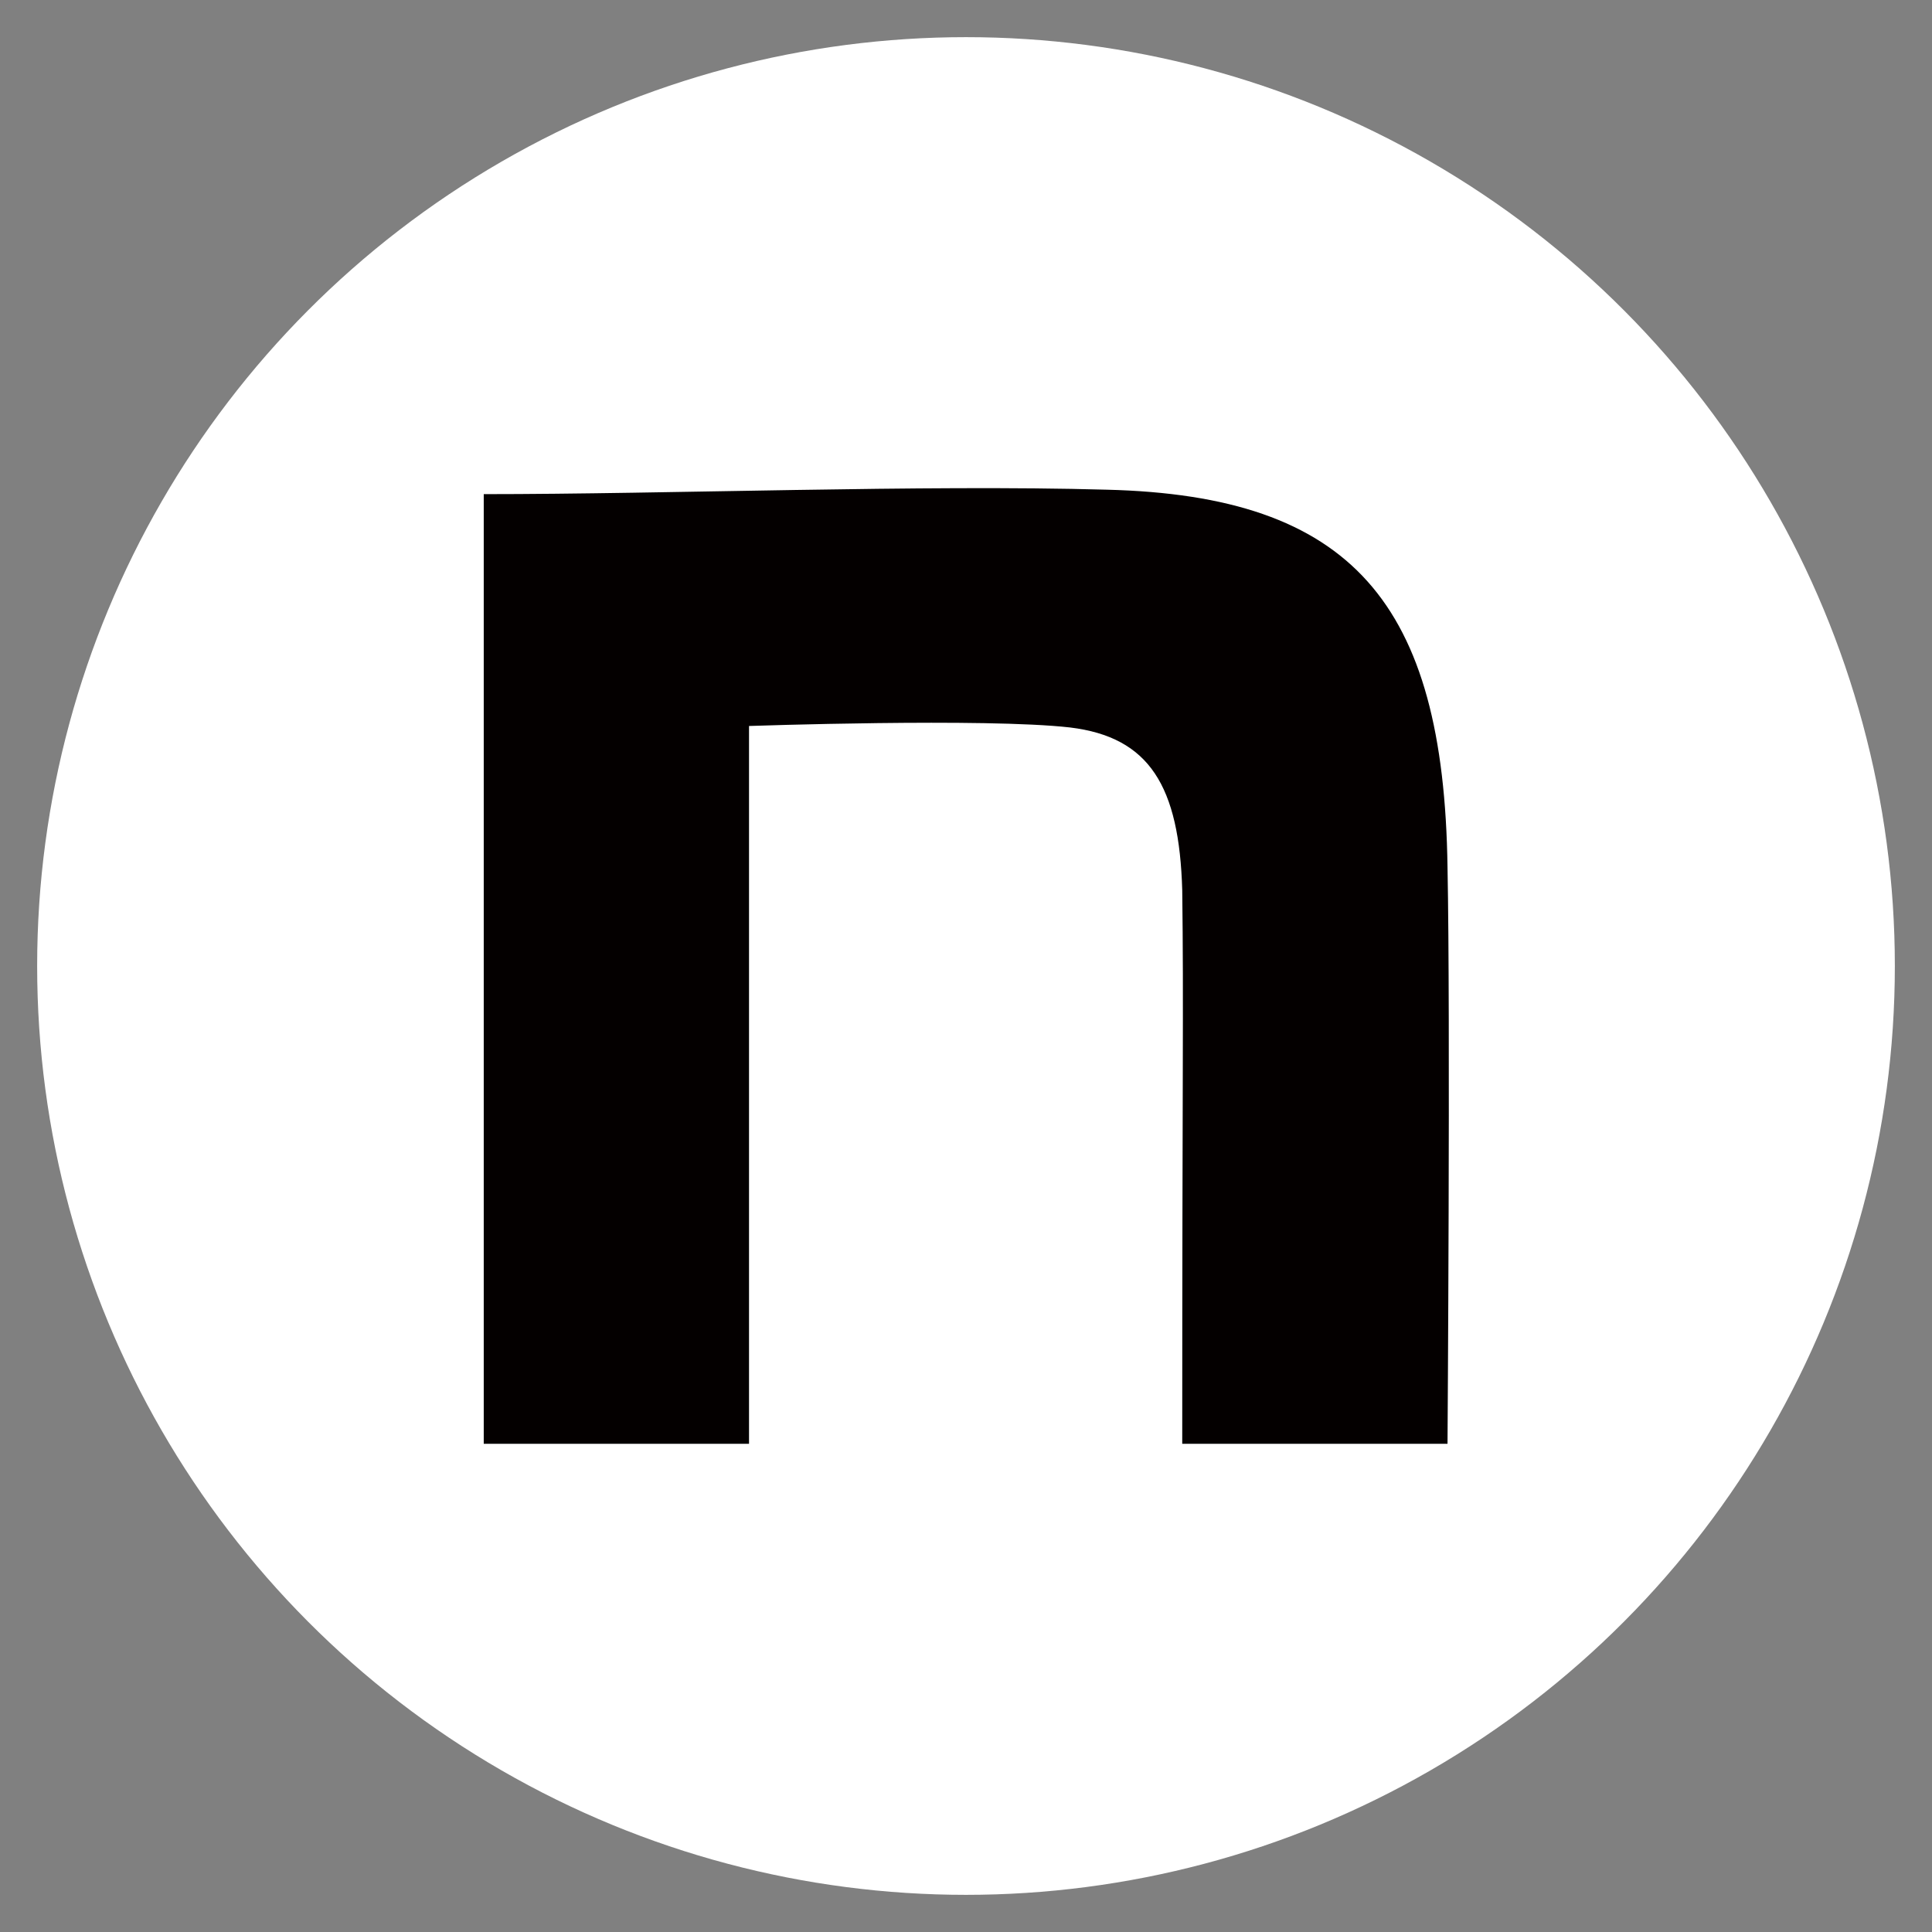
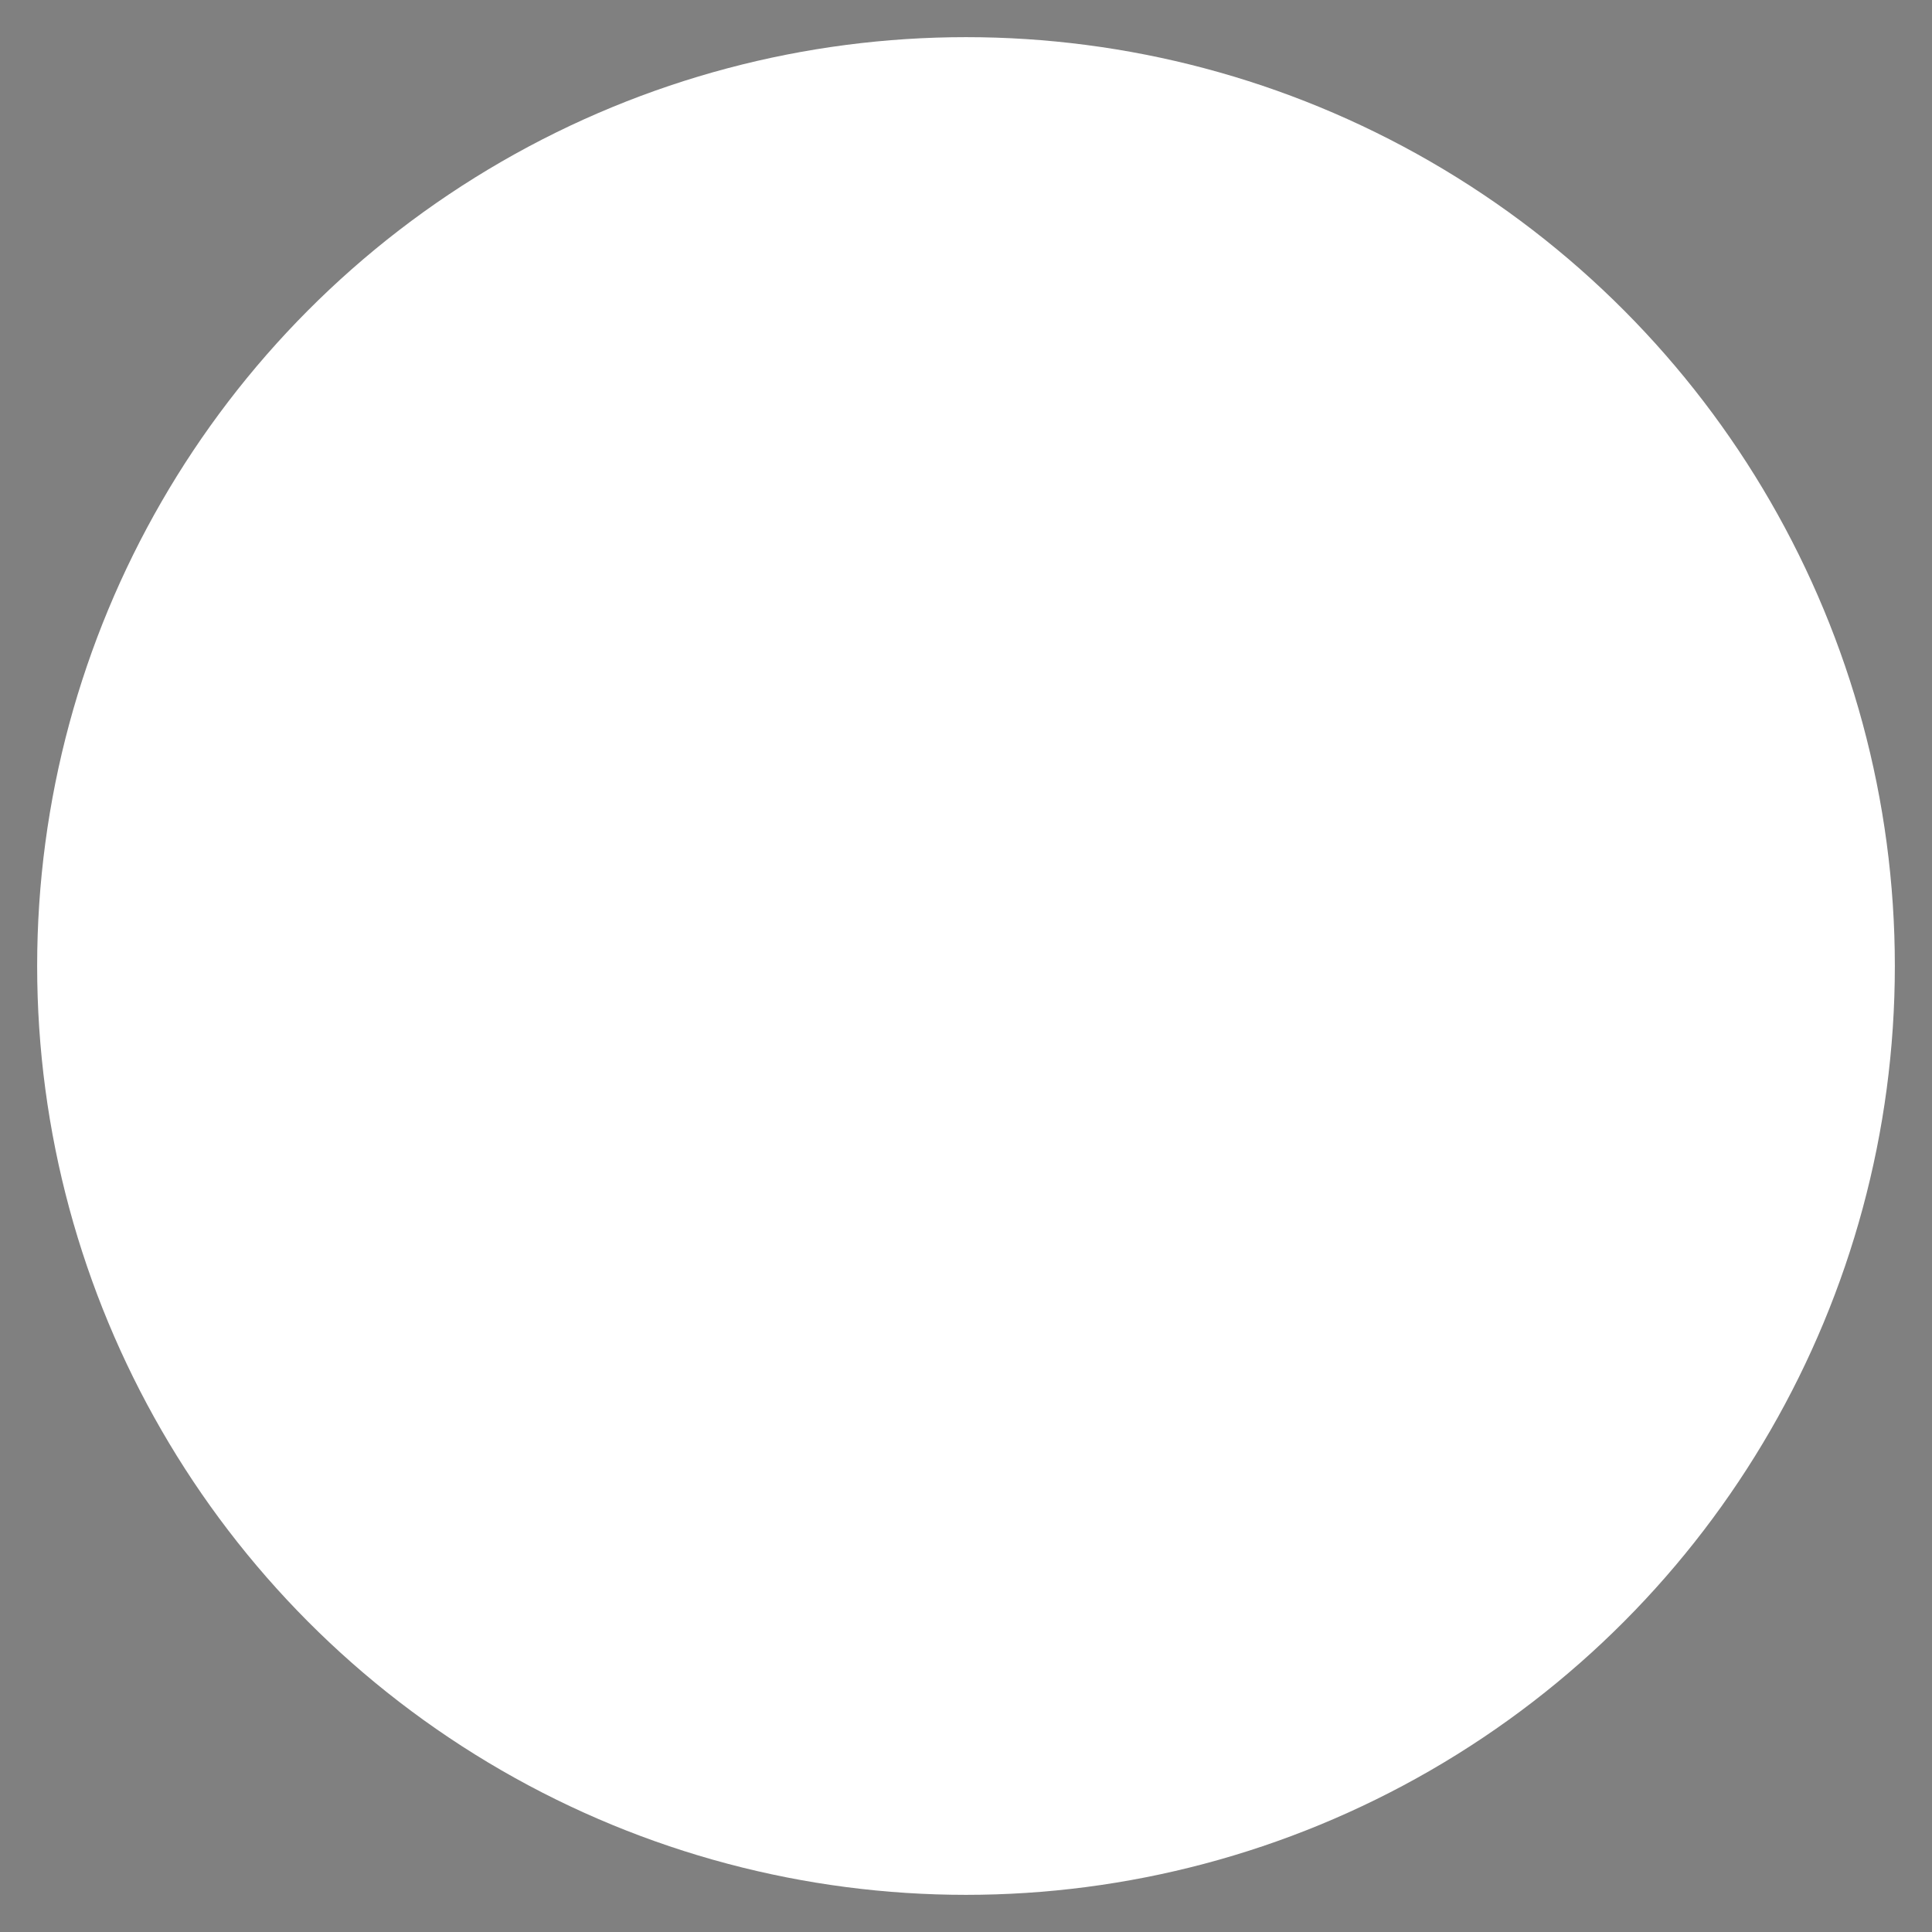
<svg xmlns="http://www.w3.org/2000/svg" data-name="レイヤー_1" viewBox="0 0 26 26">
  <rect x="0" y="0" width="26" height="26" fill="#808080" stroke="none" />
  <circle cx="13" cy="13" r="12.5" fill="#fff" />
-   <path d="M6.5 6.65c2.5 0 5.93-.13 8.39-.06 3.3.08 4.54 1.52 4.59 5.08.04 2.01 0 7.76 0 7.76h-3.57c0-5.04.02-5.87 0-7.45-.04-1.4-.44-2.06-1.51-2.19-1.14-.13-4.32-.02-4.32-.02v9.66H6.51V6.65z" fill="#040000" />
</svg>